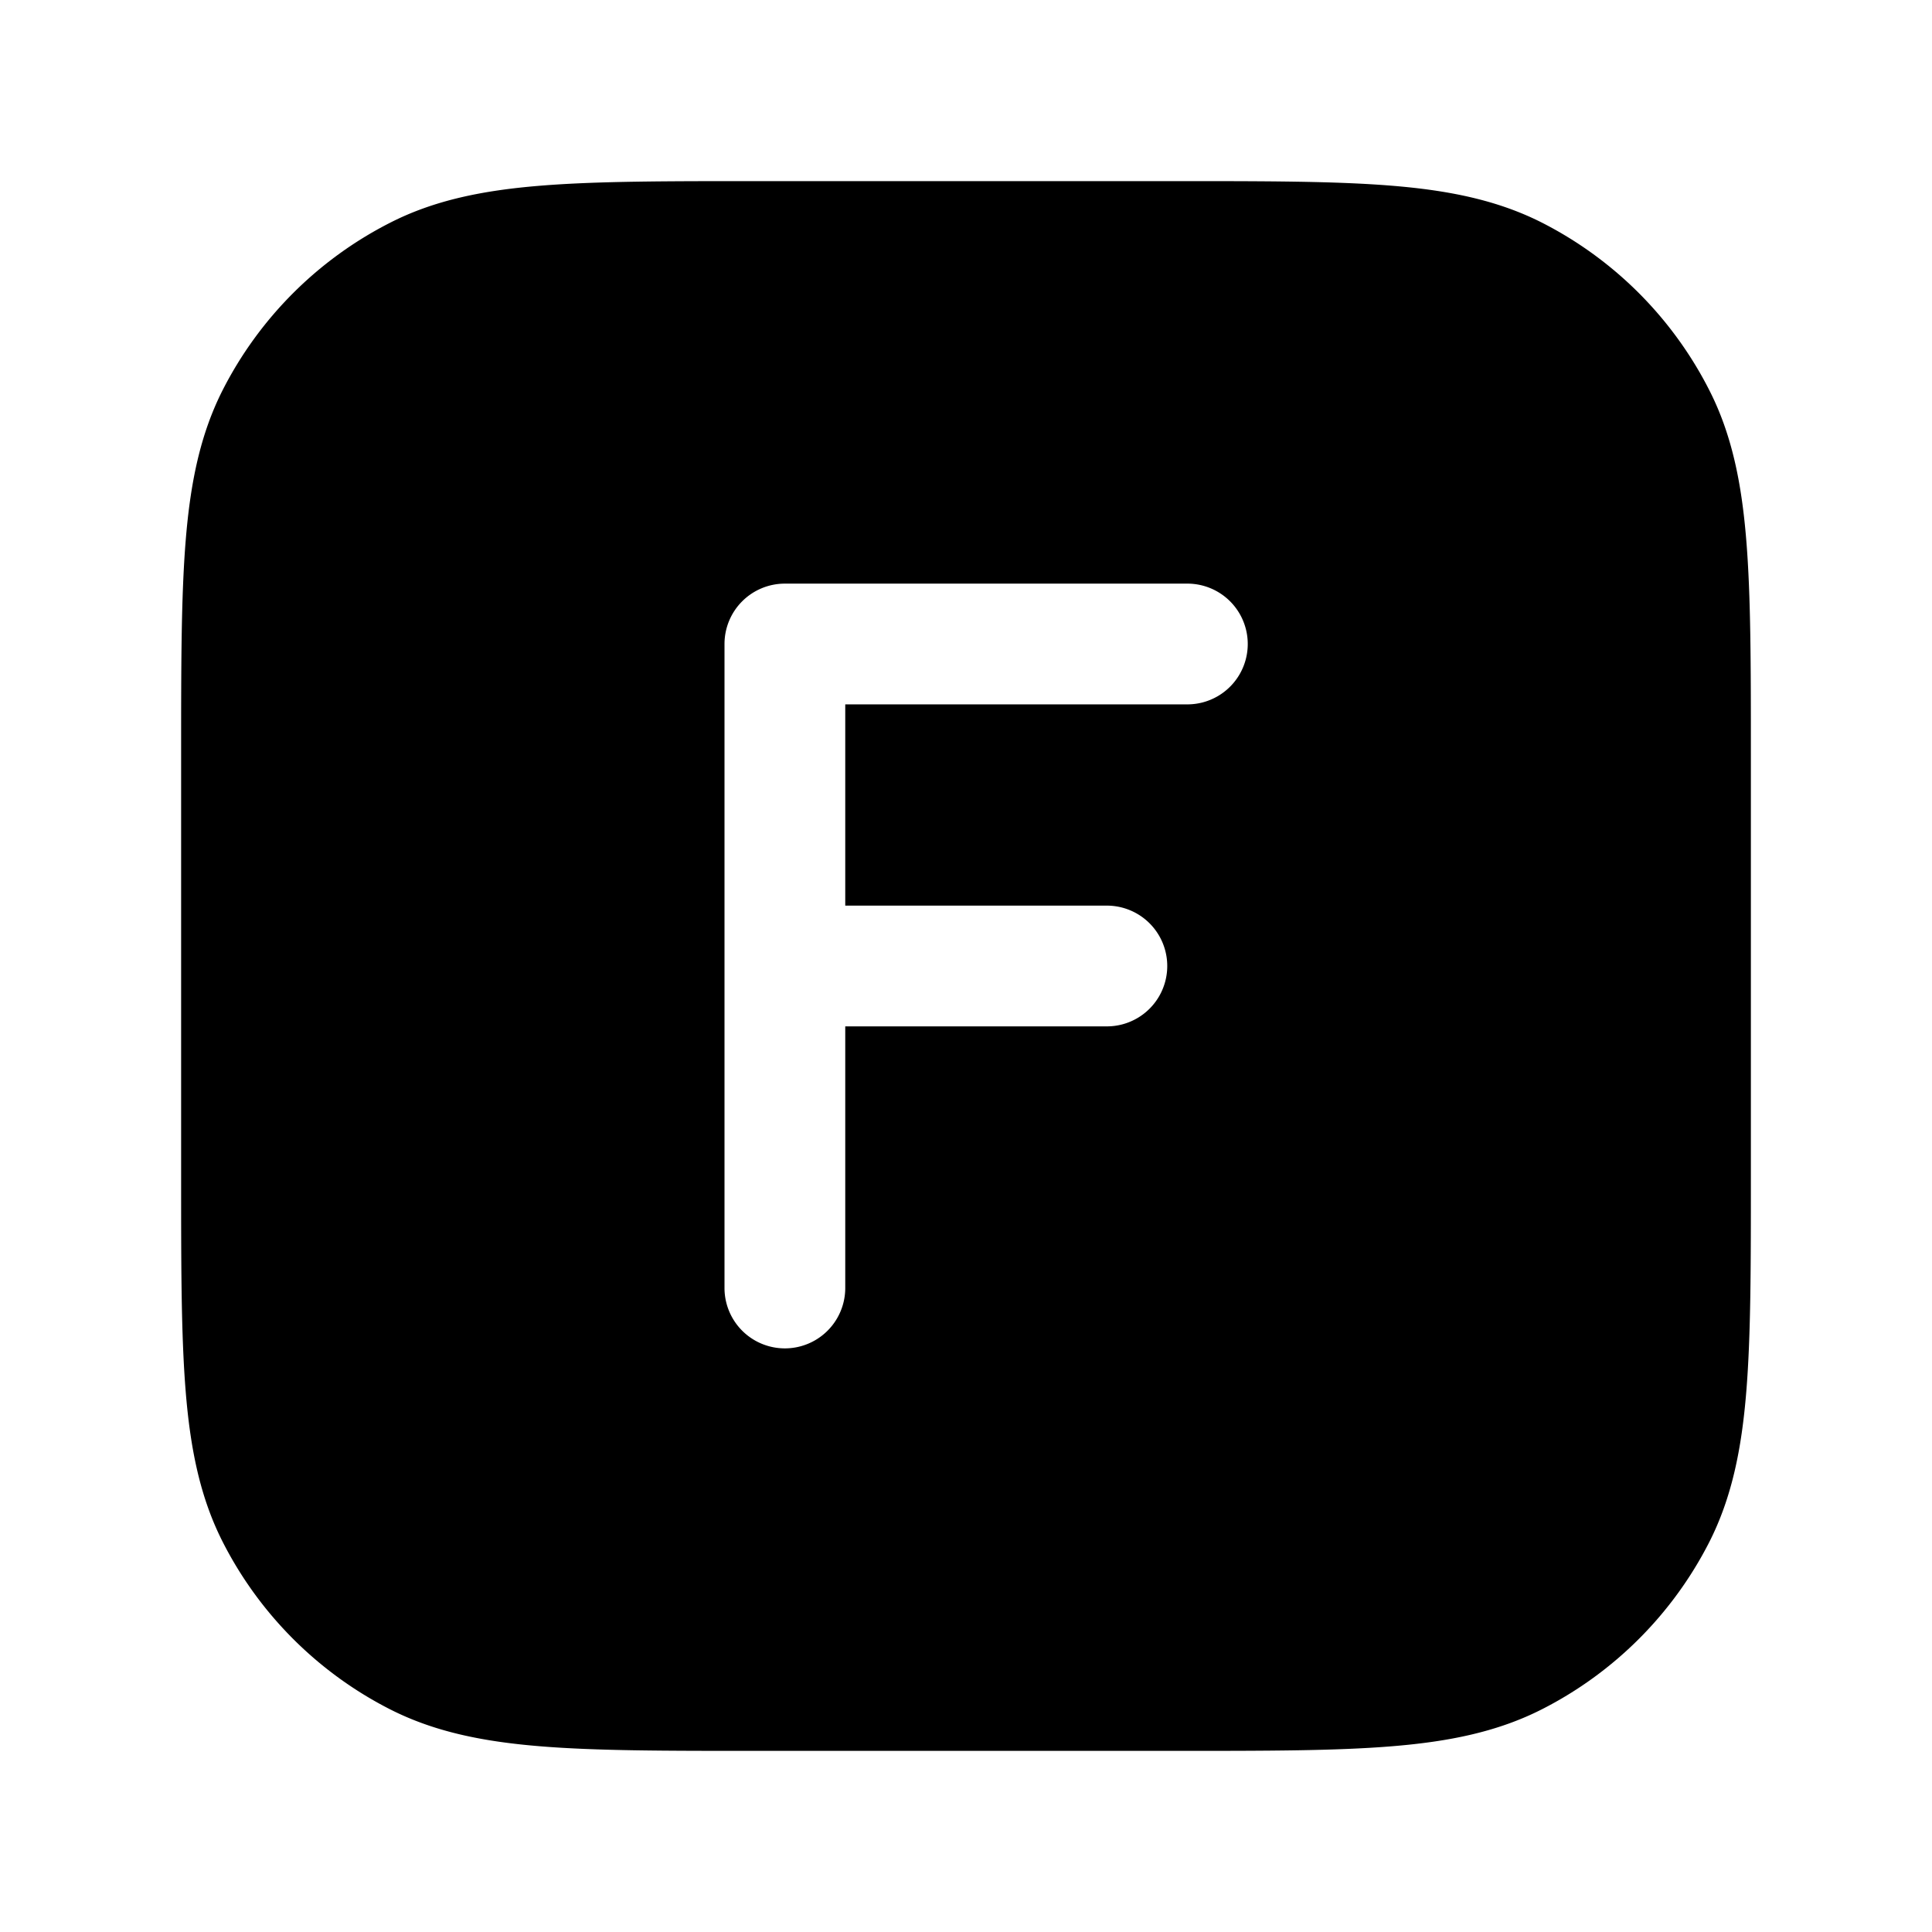
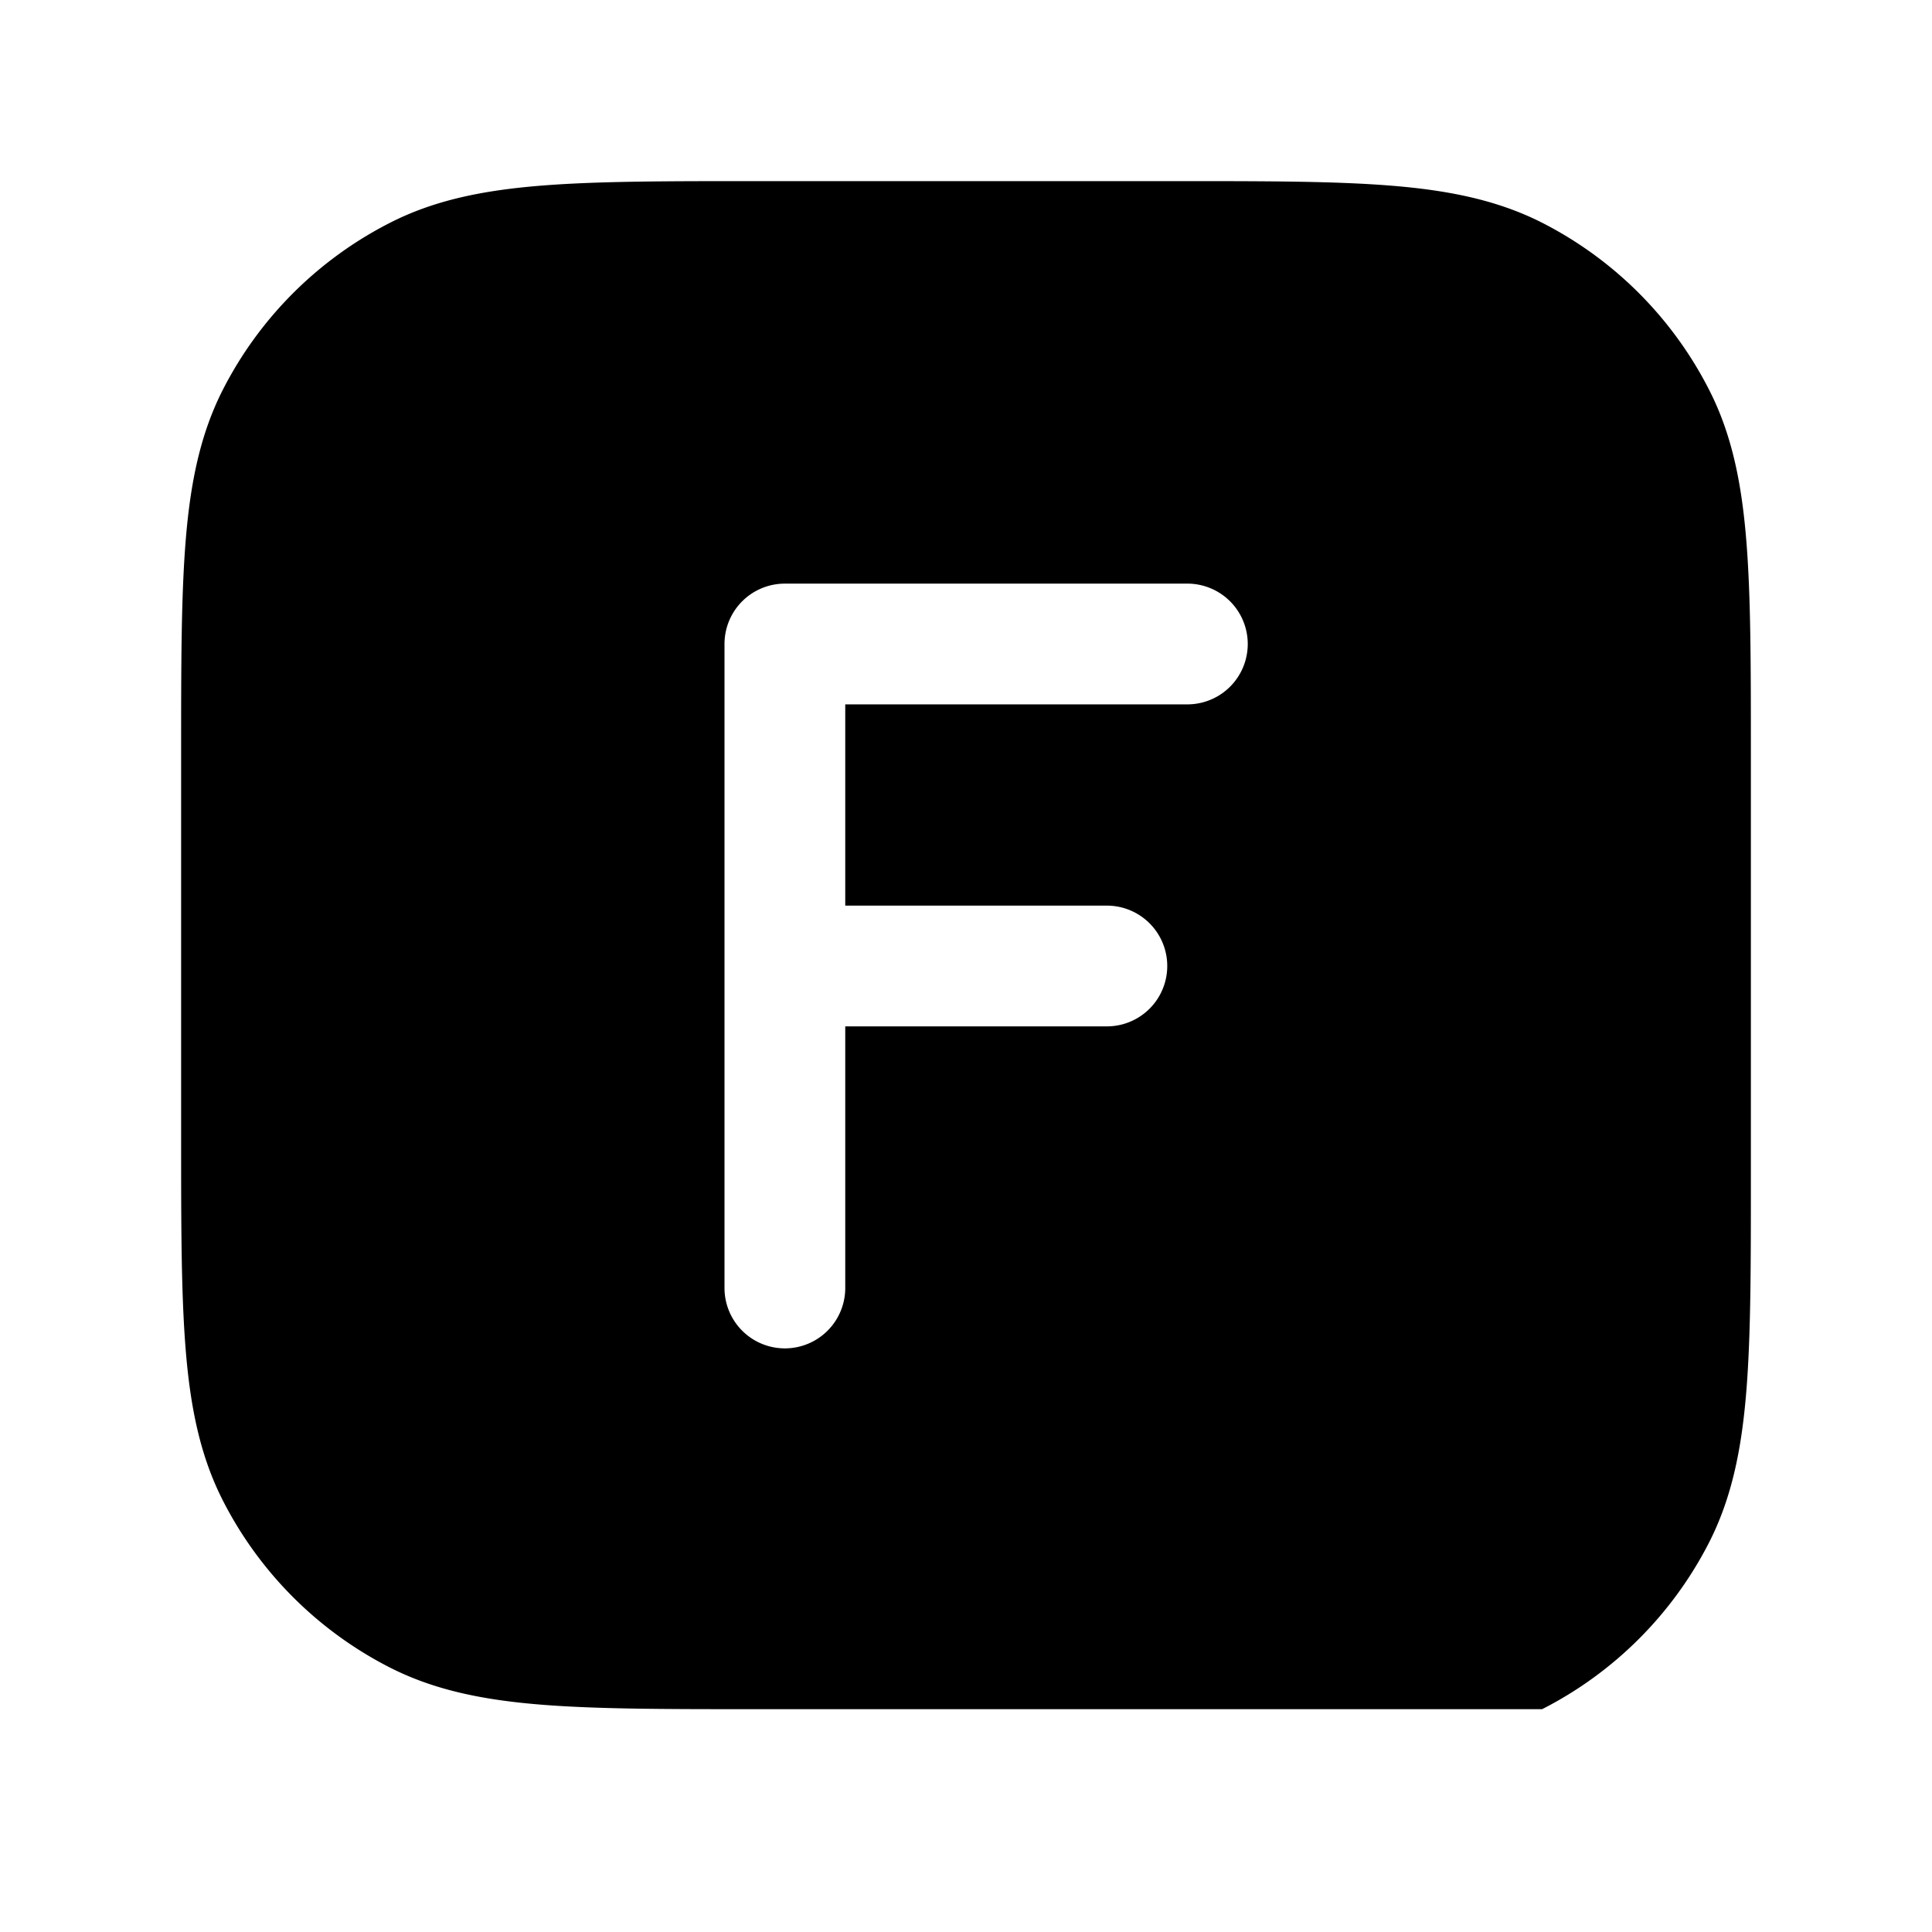
<svg xmlns="http://www.w3.org/2000/svg" width="24" height="24" fill="currentColor" viewBox="0 0 24 24">
-   <path d="M9.367 2.25h5.266c1.092 0 1.958 0 2.655.057.714.058 1.317.18 1.869.46a4.75 4.75 0 0 1 2.075 2.077c.281.55.403 1.154.461 1.868.057.697.057 1.563.057 2.655v5.266c0 1.092 0 1.958-.057 2.655-.058.714-.18 1.317-.46 1.869a4.75 4.75 0 0 1-2.076 2.075c-.552.281-1.155.403-1.869.461-.697.057-1.563.057-2.655.057H9.367c-1.092 0-1.958 0-2.655-.057-.714-.058-1.317-.18-1.868-.46a4.75 4.75 0 0 1-2.076-2.076c-.281-.552-.403-1.155-.461-1.869-.057-.697-.057-1.563-.057-2.655V9.367c0-1.092 0-1.958.057-2.655.058-.714.18-1.317.46-1.868a4.75 4.75 0 0 1 2.077-2.076c.55-.281 1.154-.403 1.868-.461.697-.057 1.563-.057 2.655-.057m.383 5A.75.75 0 0 0 9 8v8a.75.75 0 0 0 1.5 0v-3.25h3.25a.75.75 0 0 0 0-1.5H10.5v-2.5h4.25a.75.75 0 0 0 0-1.5z" />
+   <path d="M9.367 2.25h5.266c1.092 0 1.958 0 2.655.057.714.058 1.317.18 1.869.46a4.75 4.75 0 0 1 2.075 2.077c.281.55.403 1.154.461 1.868.057.697.057 1.563.057 2.655v5.266c0 1.092 0 1.958-.057 2.655-.058.714-.18 1.317-.46 1.869a4.75 4.75 0 0 1-2.076 2.075H9.367c-1.092 0-1.958 0-2.655-.057-.714-.058-1.317-.18-1.868-.46a4.75 4.75 0 0 1-2.076-2.076c-.281-.552-.403-1.155-.461-1.869-.057-.697-.057-1.563-.057-2.655V9.367c0-1.092 0-1.958.057-2.655.058-.714.18-1.317.46-1.868a4.75 4.75 0 0 1 2.077-2.076c.55-.281 1.154-.403 1.868-.461.697-.057 1.563-.057 2.655-.057m.383 5A.75.75 0 0 0 9 8v8a.75.75 0 0 0 1.5 0v-3.25h3.25a.75.75 0 0 0 0-1.5H10.5v-2.5h4.25a.75.75 0 0 0 0-1.5z" />
</svg>